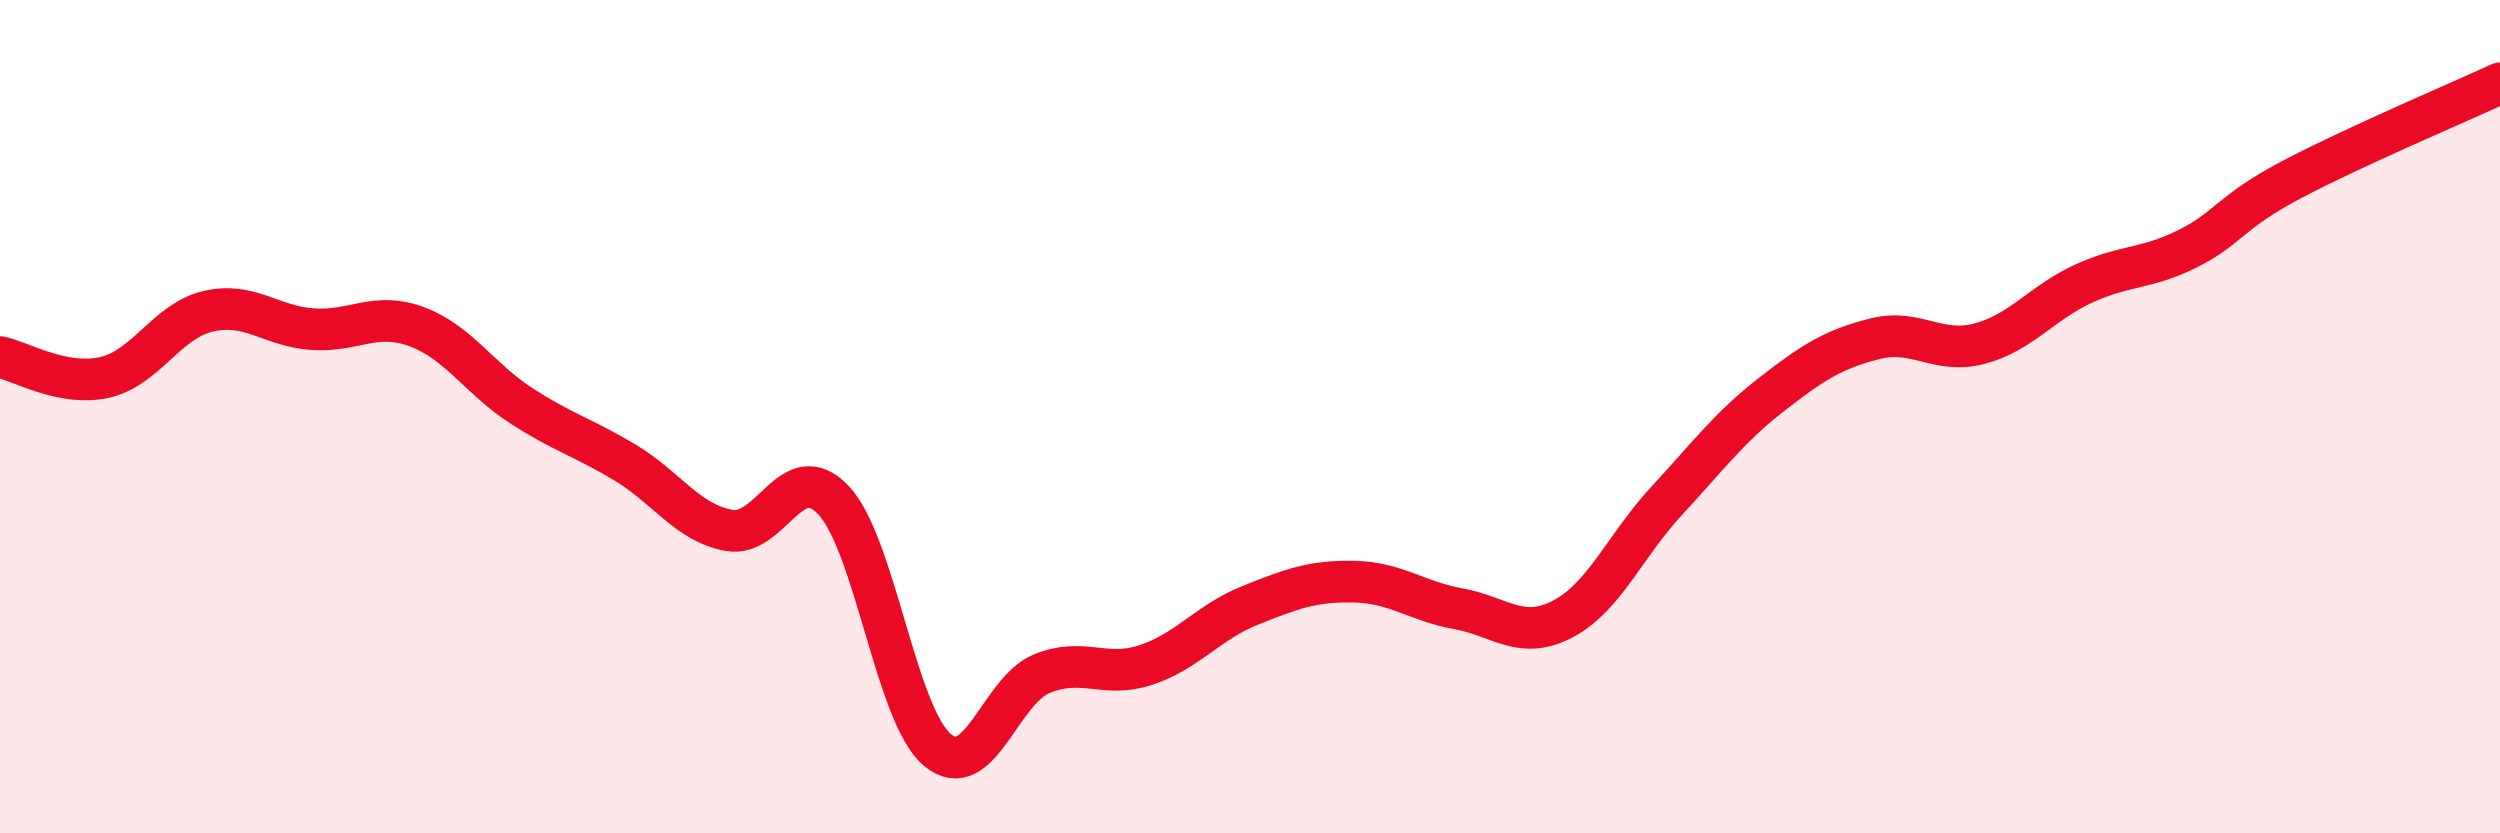
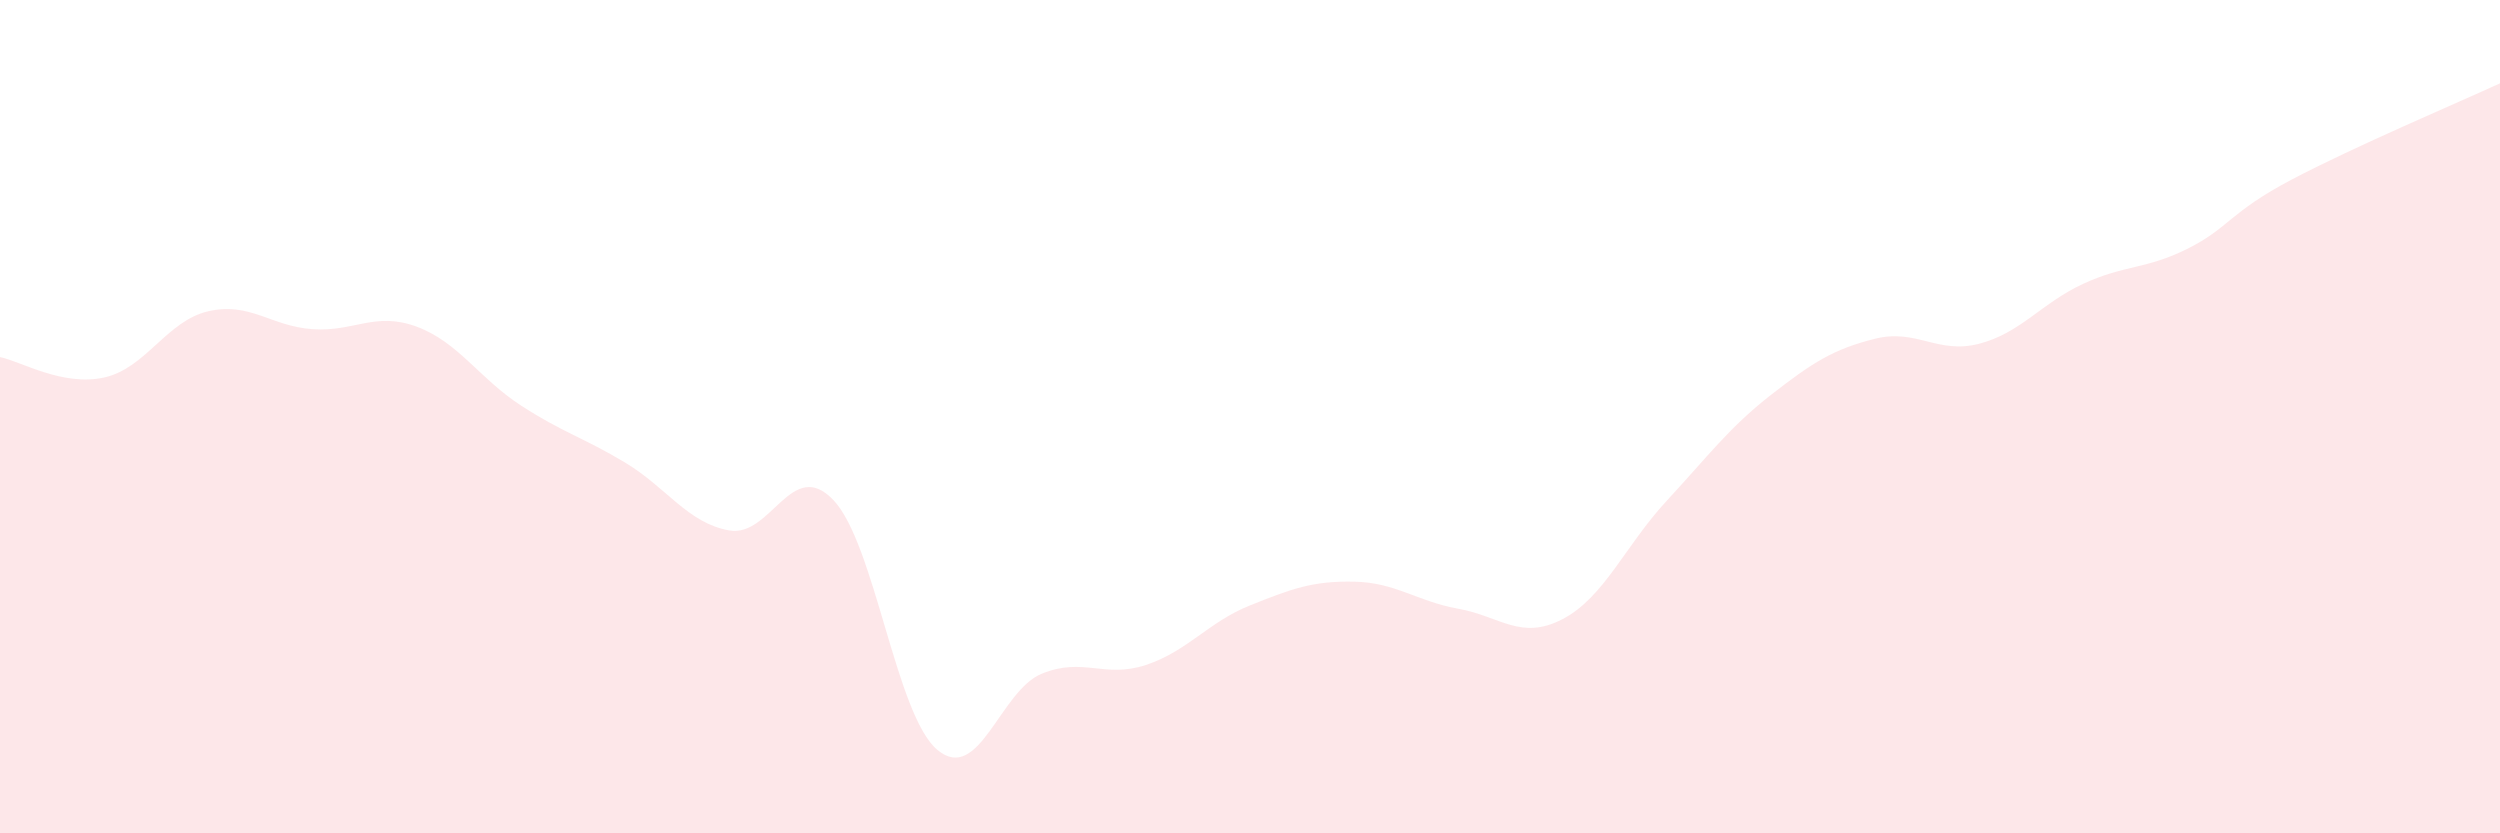
<svg xmlns="http://www.w3.org/2000/svg" width="60" height="20" viewBox="0 0 60 20">
  <path d="M 0,8.57 C 0.5,8.67 1.5,9.28 2.5,9.06 C 3.5,8.84 4,7.7 5,7.47 C 6,7.24 6.5,7.83 7.5,7.9 C 8.5,7.97 9,7.47 10,7.84 C 11,8.21 11.5,9.08 12.5,9.73 C 13.5,10.38 14,10.5 15,11.1 C 16,11.7 16.5,12.55 17.5,12.73 C 18.5,12.91 19,10.95 20,12 C 21,13.05 21.5,17.17 22.5,18 C 23.5,18.83 24,16.58 25,16.17 C 26,15.76 26.5,16.29 27.5,15.96 C 28.5,15.63 29,14.93 30,14.53 C 31,14.13 31.5,13.94 32.5,13.96 C 33.5,13.98 34,14.43 35,14.61 C 36,14.79 36.5,15.38 37.5,14.86 C 38.5,14.34 39,13.1 40,12.02 C 41,10.94 41.5,10.26 42.5,9.48 C 43.5,8.7 44,8.38 45,8.13 C 46,7.88 46.5,8.51 47.5,8.25 C 48.5,7.99 49,7.27 50,6.81 C 51,6.35 51.5,6.47 52.5,5.97 C 53.5,5.47 53.5,5.1 55,4.31 C 56.5,3.52 59,2.46 60,2L60 20L0 20Z" fill="#EB0A25" opacity="0.1" stroke-linecap="round" stroke-linejoin="round" />
-   <path d="M 0,8.57 C 0.5,8.67 1.5,9.28 2.5,9.06 C 3.5,8.84 4,7.7 5,7.47 C 6,7.24 6.5,7.83 7.5,7.9 C 8.5,7.97 9,7.47 10,7.84 C 11,8.21 11.5,9.08 12.5,9.73 C 13.5,10.38 14,10.5 15,11.1 C 16,11.7 16.5,12.55 17.5,12.73 C 18.5,12.91 19,10.95 20,12 C 21,13.05 21.5,17.17 22.5,18 C 23.5,18.83 24,16.58 25,16.17 C 26,15.76 26.5,16.29 27.5,15.96 C 28.5,15.63 29,14.93 30,14.53 C 31,14.13 31.5,13.94 32.5,13.96 C 33.5,13.98 34,14.43 35,14.61 C 36,14.79 36.5,15.38 37.5,14.86 C 38.5,14.34 39,13.1 40,12.02 C 41,10.94 41.5,10.26 42.5,9.48 C 43.5,8.7 44,8.38 45,8.13 C 46,7.88 46.5,8.51 47.5,8.25 C 48.5,7.99 49,7.27 50,6.81 C 51,6.35 51.5,6.47 52.5,5.97 C 53.5,5.47 53.5,5.1 55,4.31 C 56.5,3.52 59,2.46 60,2" stroke="#EB0A25" stroke-width="1" fill="none" stroke-linecap="round" stroke-linejoin="round" />
</svg>